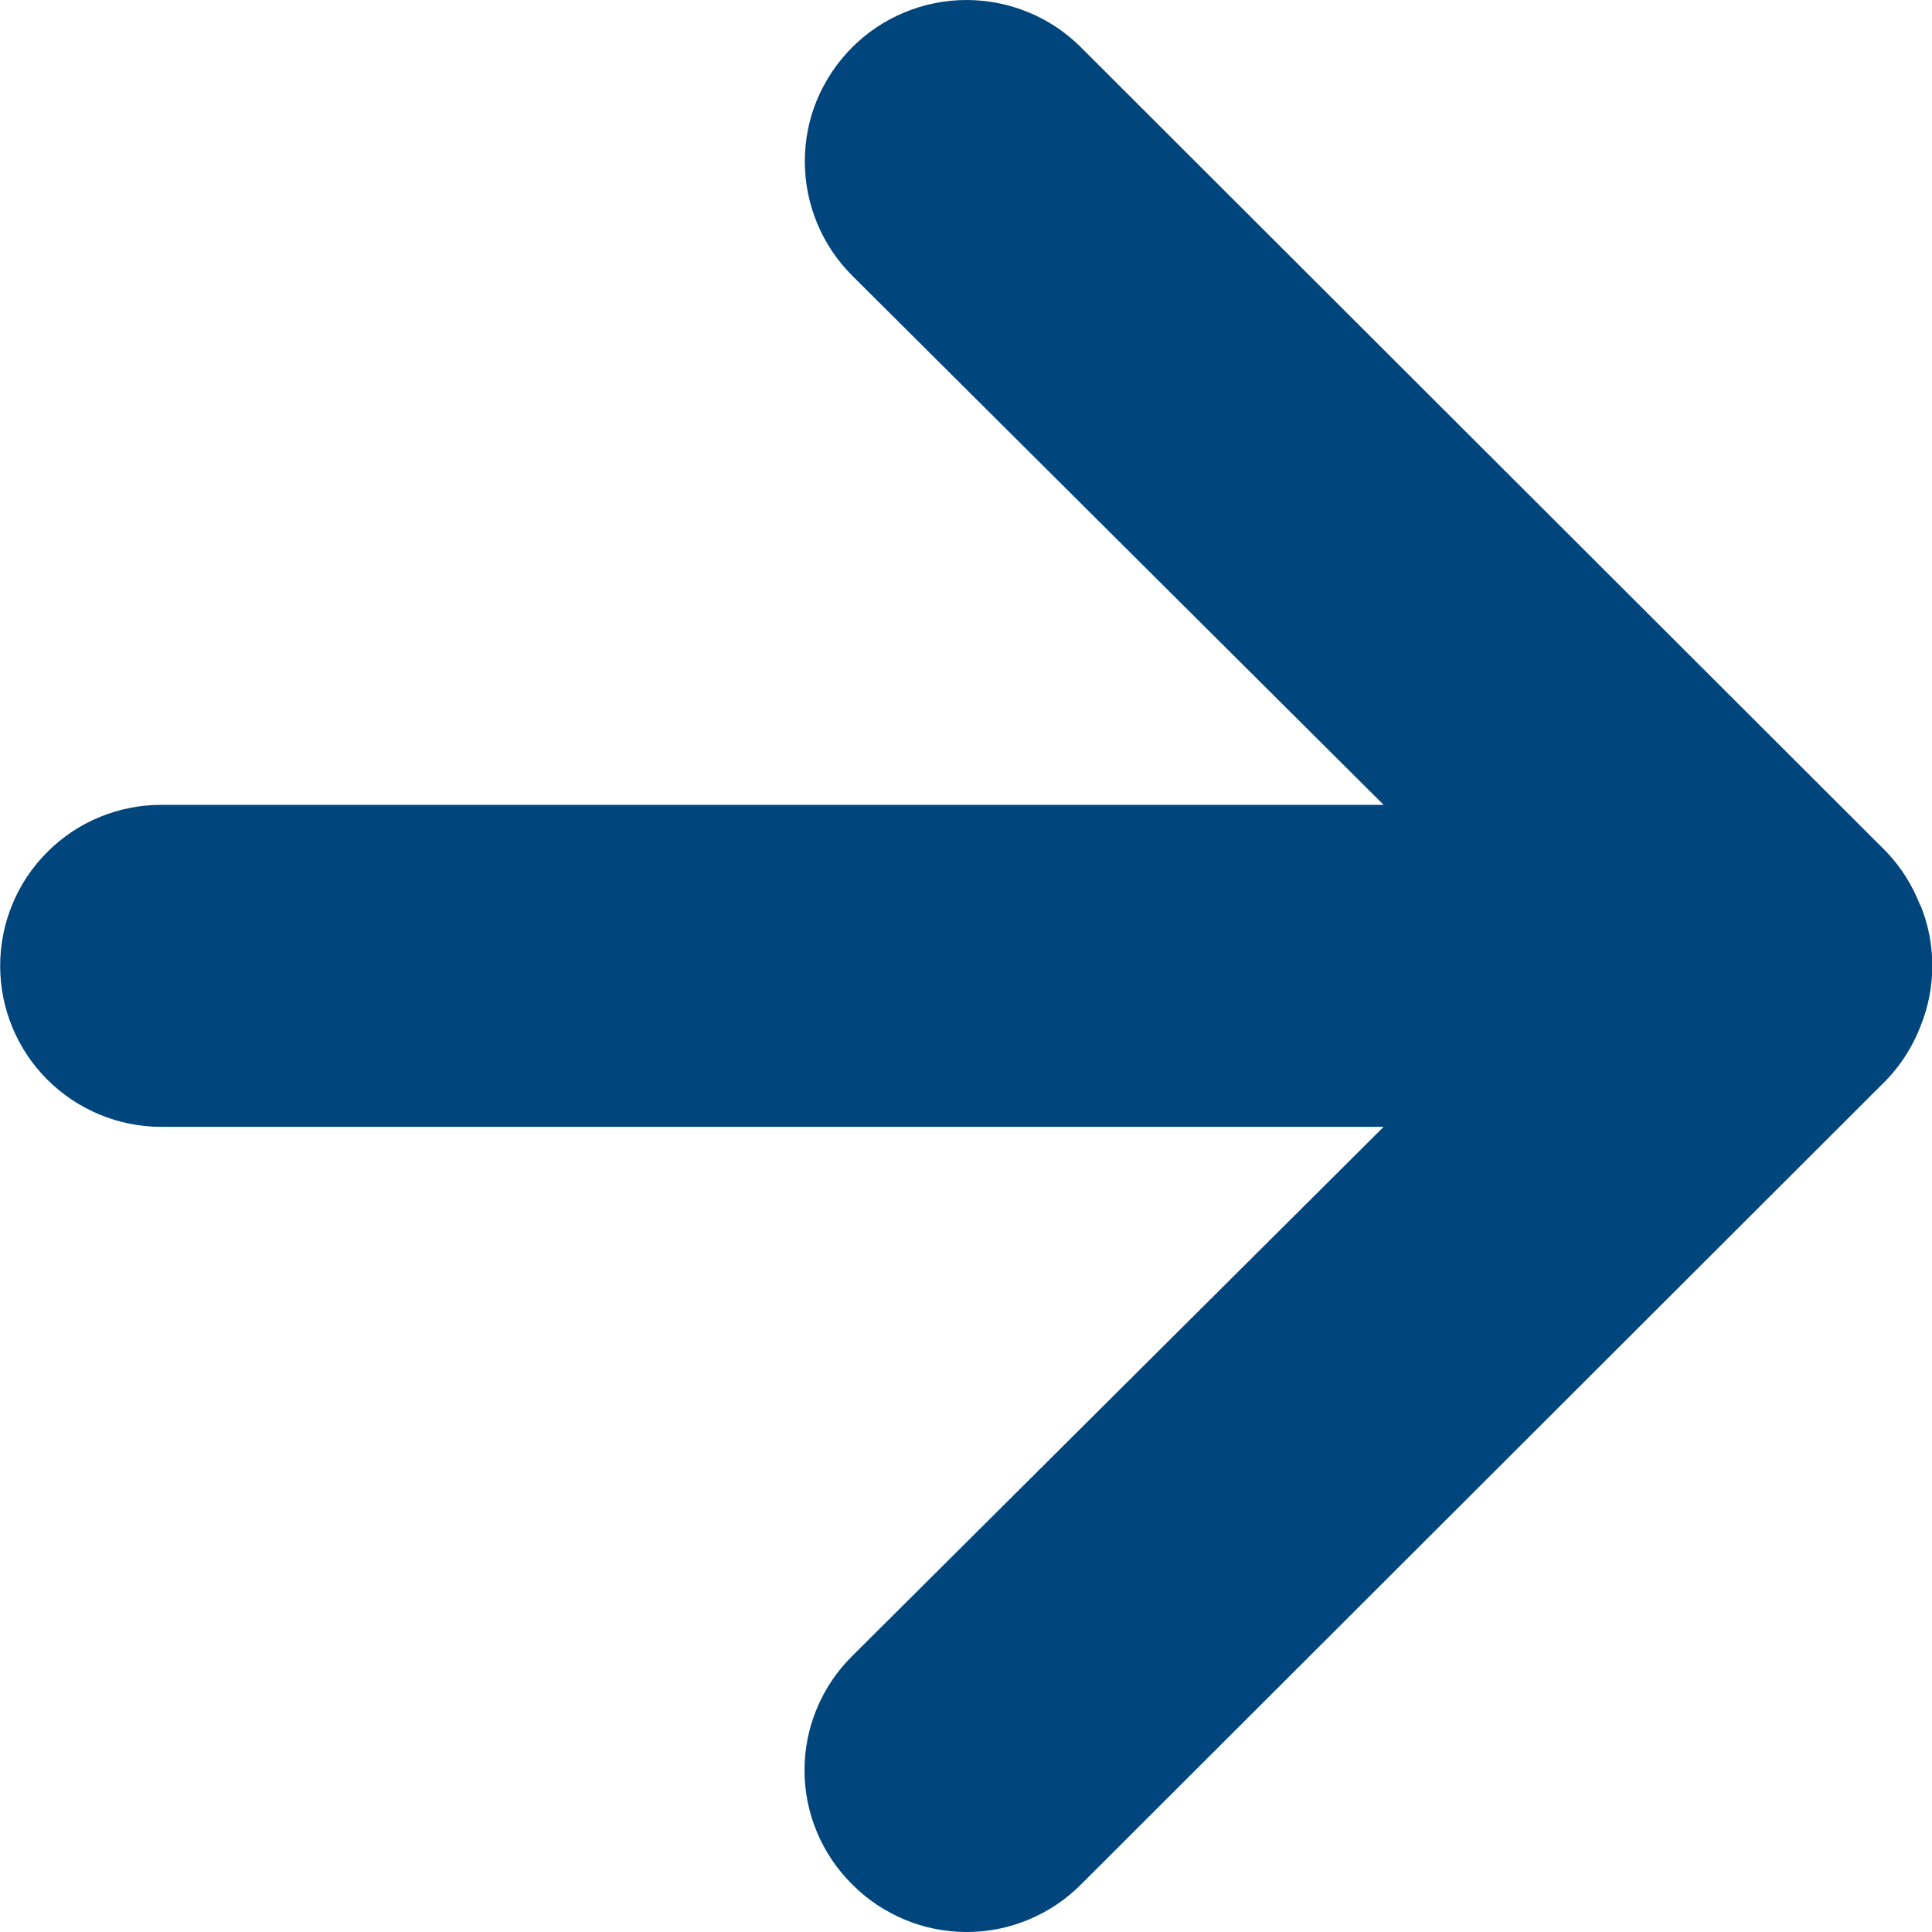
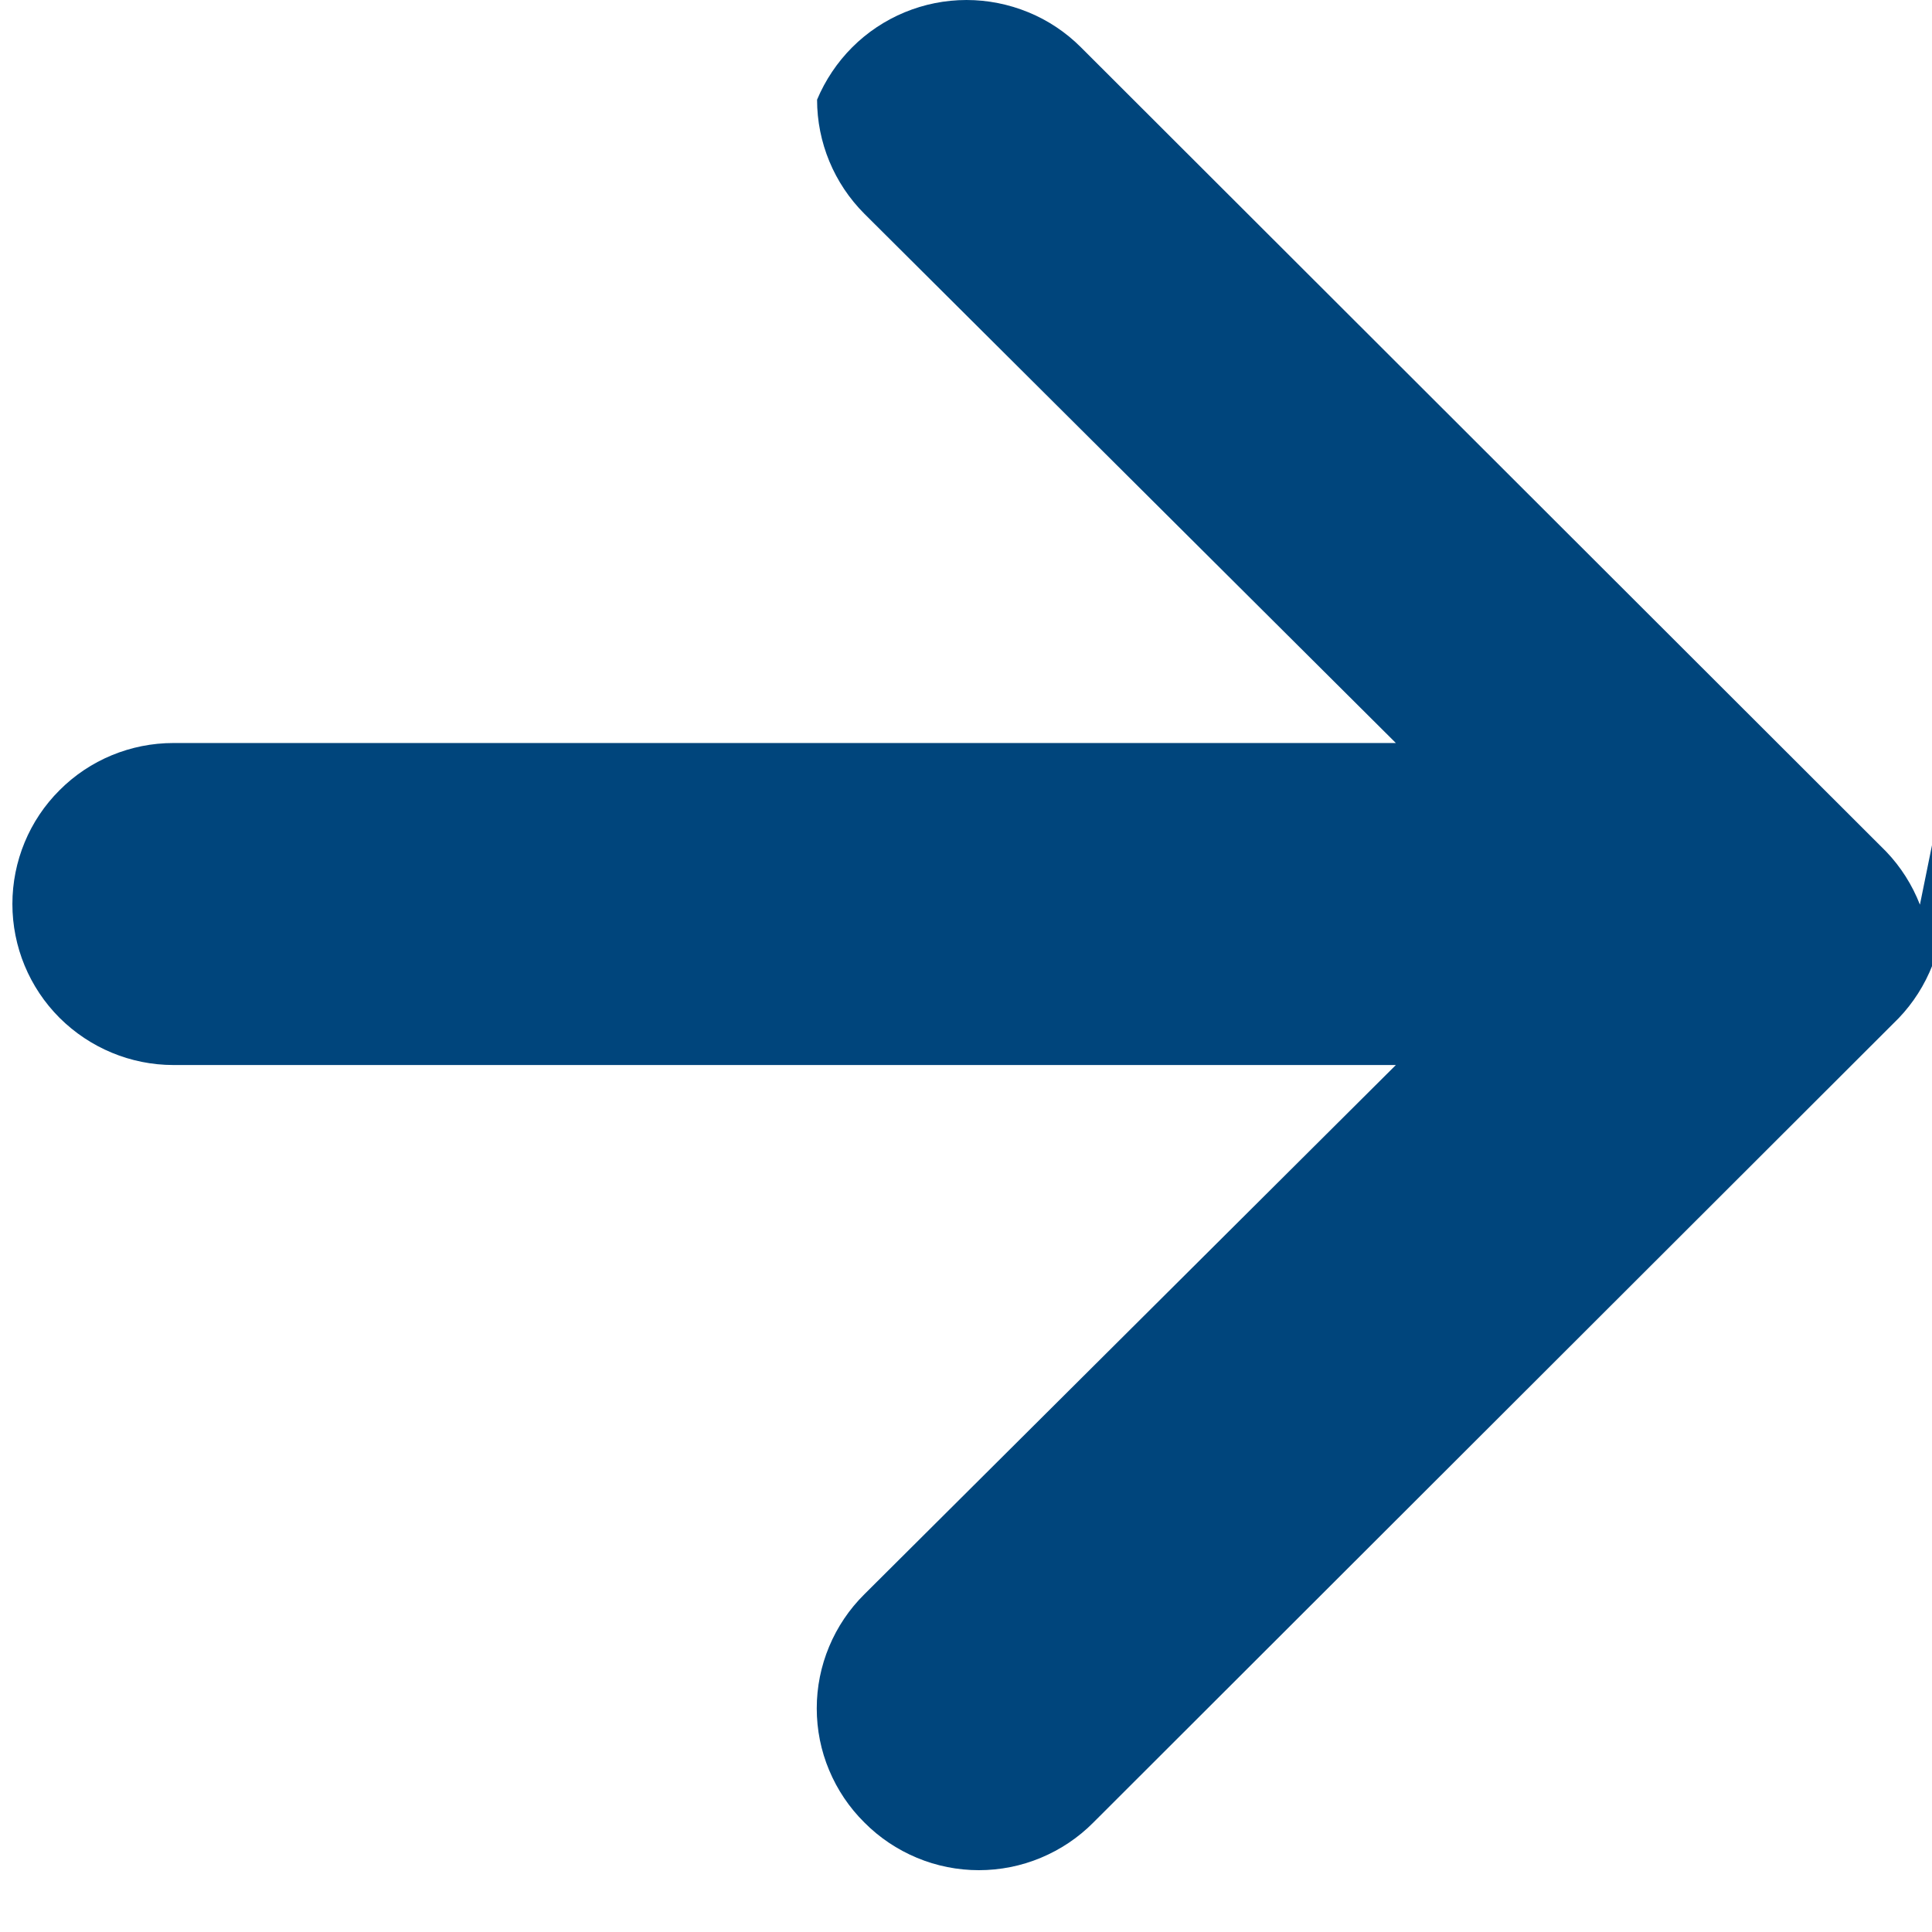
<svg xmlns="http://www.w3.org/2000/svg" fill="none" height="12" viewBox="0 0 12 12" width="12">
-   <path d="m11.925 5.619c-.048-.123-.119-.235-.21-.33l-5.002-4.996c-.093-.093-.204-.167-.326-.217-.122-.05-.252-.076-.384-.076-.266 0-.522.106-.71.294-.093.093-.167.204-.218.325s-.076.252-.076.384c0 .266.106.521.294.709l3.301 3.287h-7.593c-.265 0-.52.105-.707.293-.188.187-.293.442-.293.707s.105.519.293.707c.188.187.442.293.707.293h7.593l-3.301 3.287c-.094.093-.168.203-.219.325-.051.122-.077.252-.077.384s.026.263.077.384c.051.122.125.232.219.325.093.094.204.168.326.219.122.051.253.077.385.077.132 0 .263-.026.385-.077.122-.051.233-.125.326-.219l5.002-4.996c.091-.095.162-.207.21-.33.1-.243.1-.516 0-.759z" fill="#00457c" />
+   <path d="m11.925 5.619c-.048-.123-.119-.235-.21-.33l-5.002-4.996c-.093-.093-.204-.167-.326-.217-.122-.05-.252-.076-.384-.076-.266 0-.522.106-.71.294-.093.093-.167.204-.218.325c0 .266.106.521.294.709l3.301 3.287h-7.593c-.265 0-.52.105-.707.293-.188.187-.293.442-.293.707s.105.519.293.707c.188.187.442.293.707.293h7.593l-3.301 3.287c-.094.093-.168.203-.219.325-.051.122-.077.252-.077.384s.026.263.077.384c.051.122.125.232.219.325.093.094.204.168.326.219.122.051.253.077.385.077.132 0 .263-.026.385-.077.122-.051.233-.125.326-.219l5.002-4.996c.091-.095.162-.207.21-.33.1-.243.1-.516 0-.759z" fill="#00457c" />
</svg>